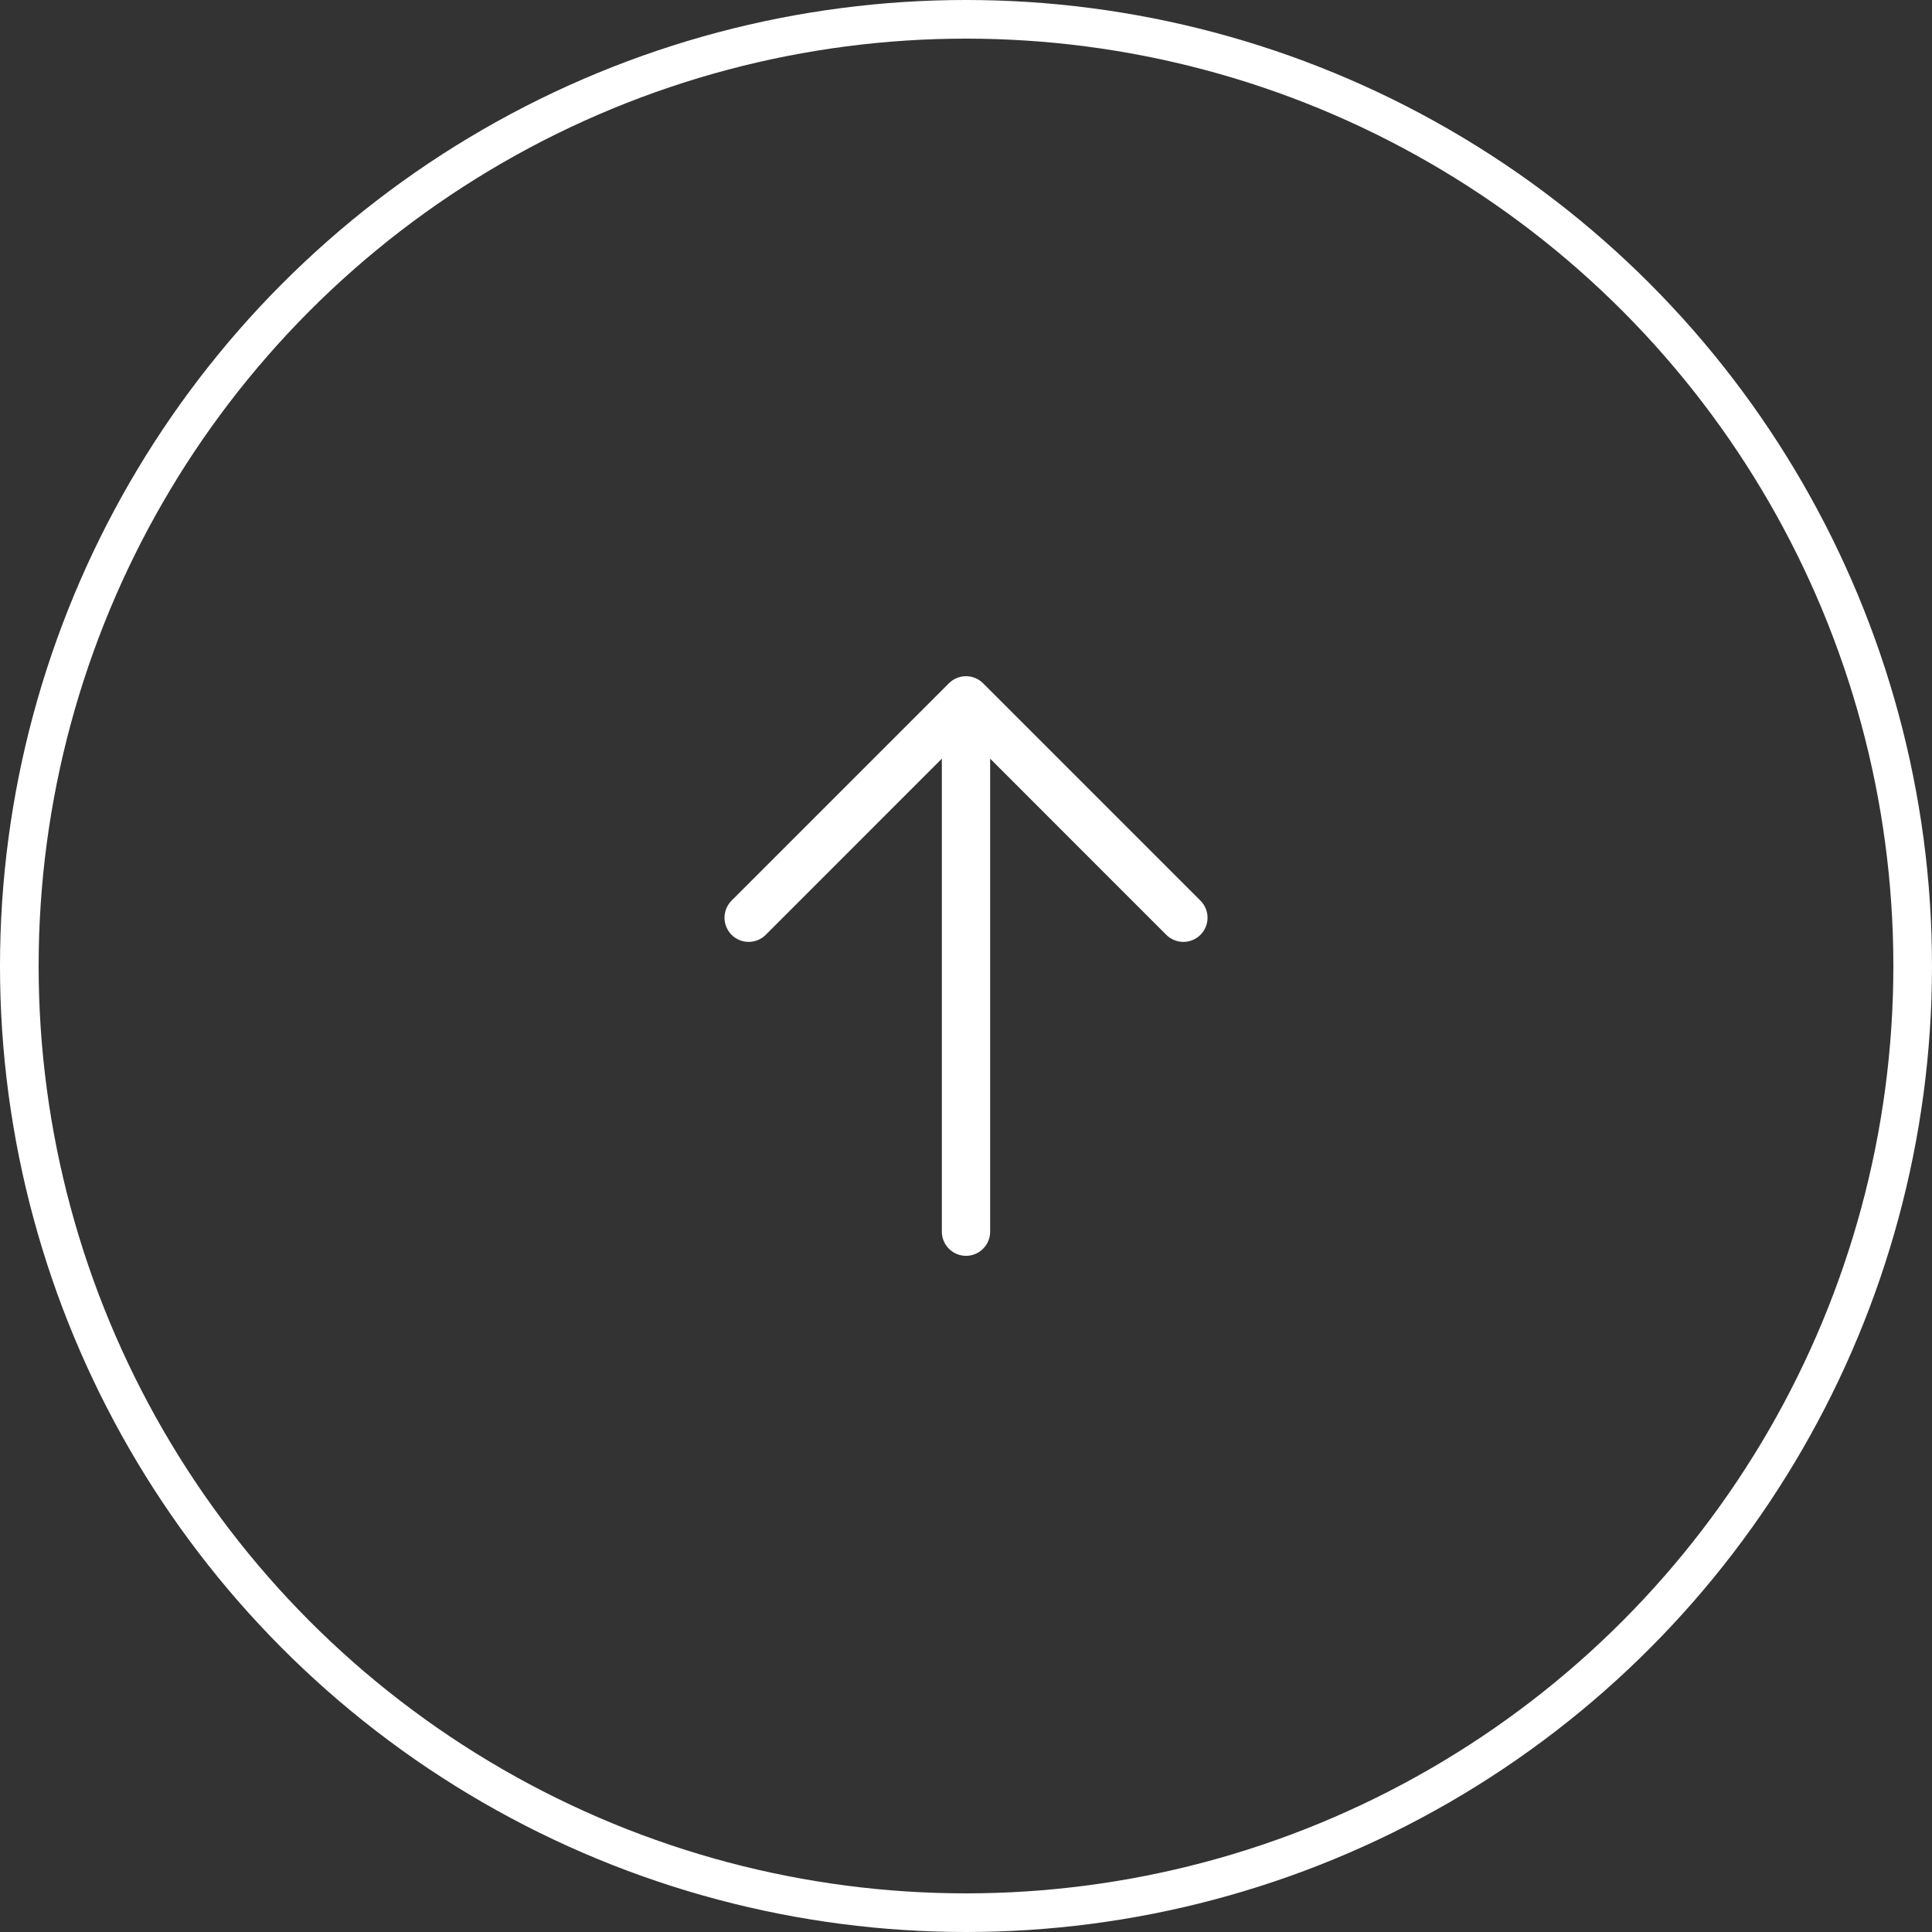
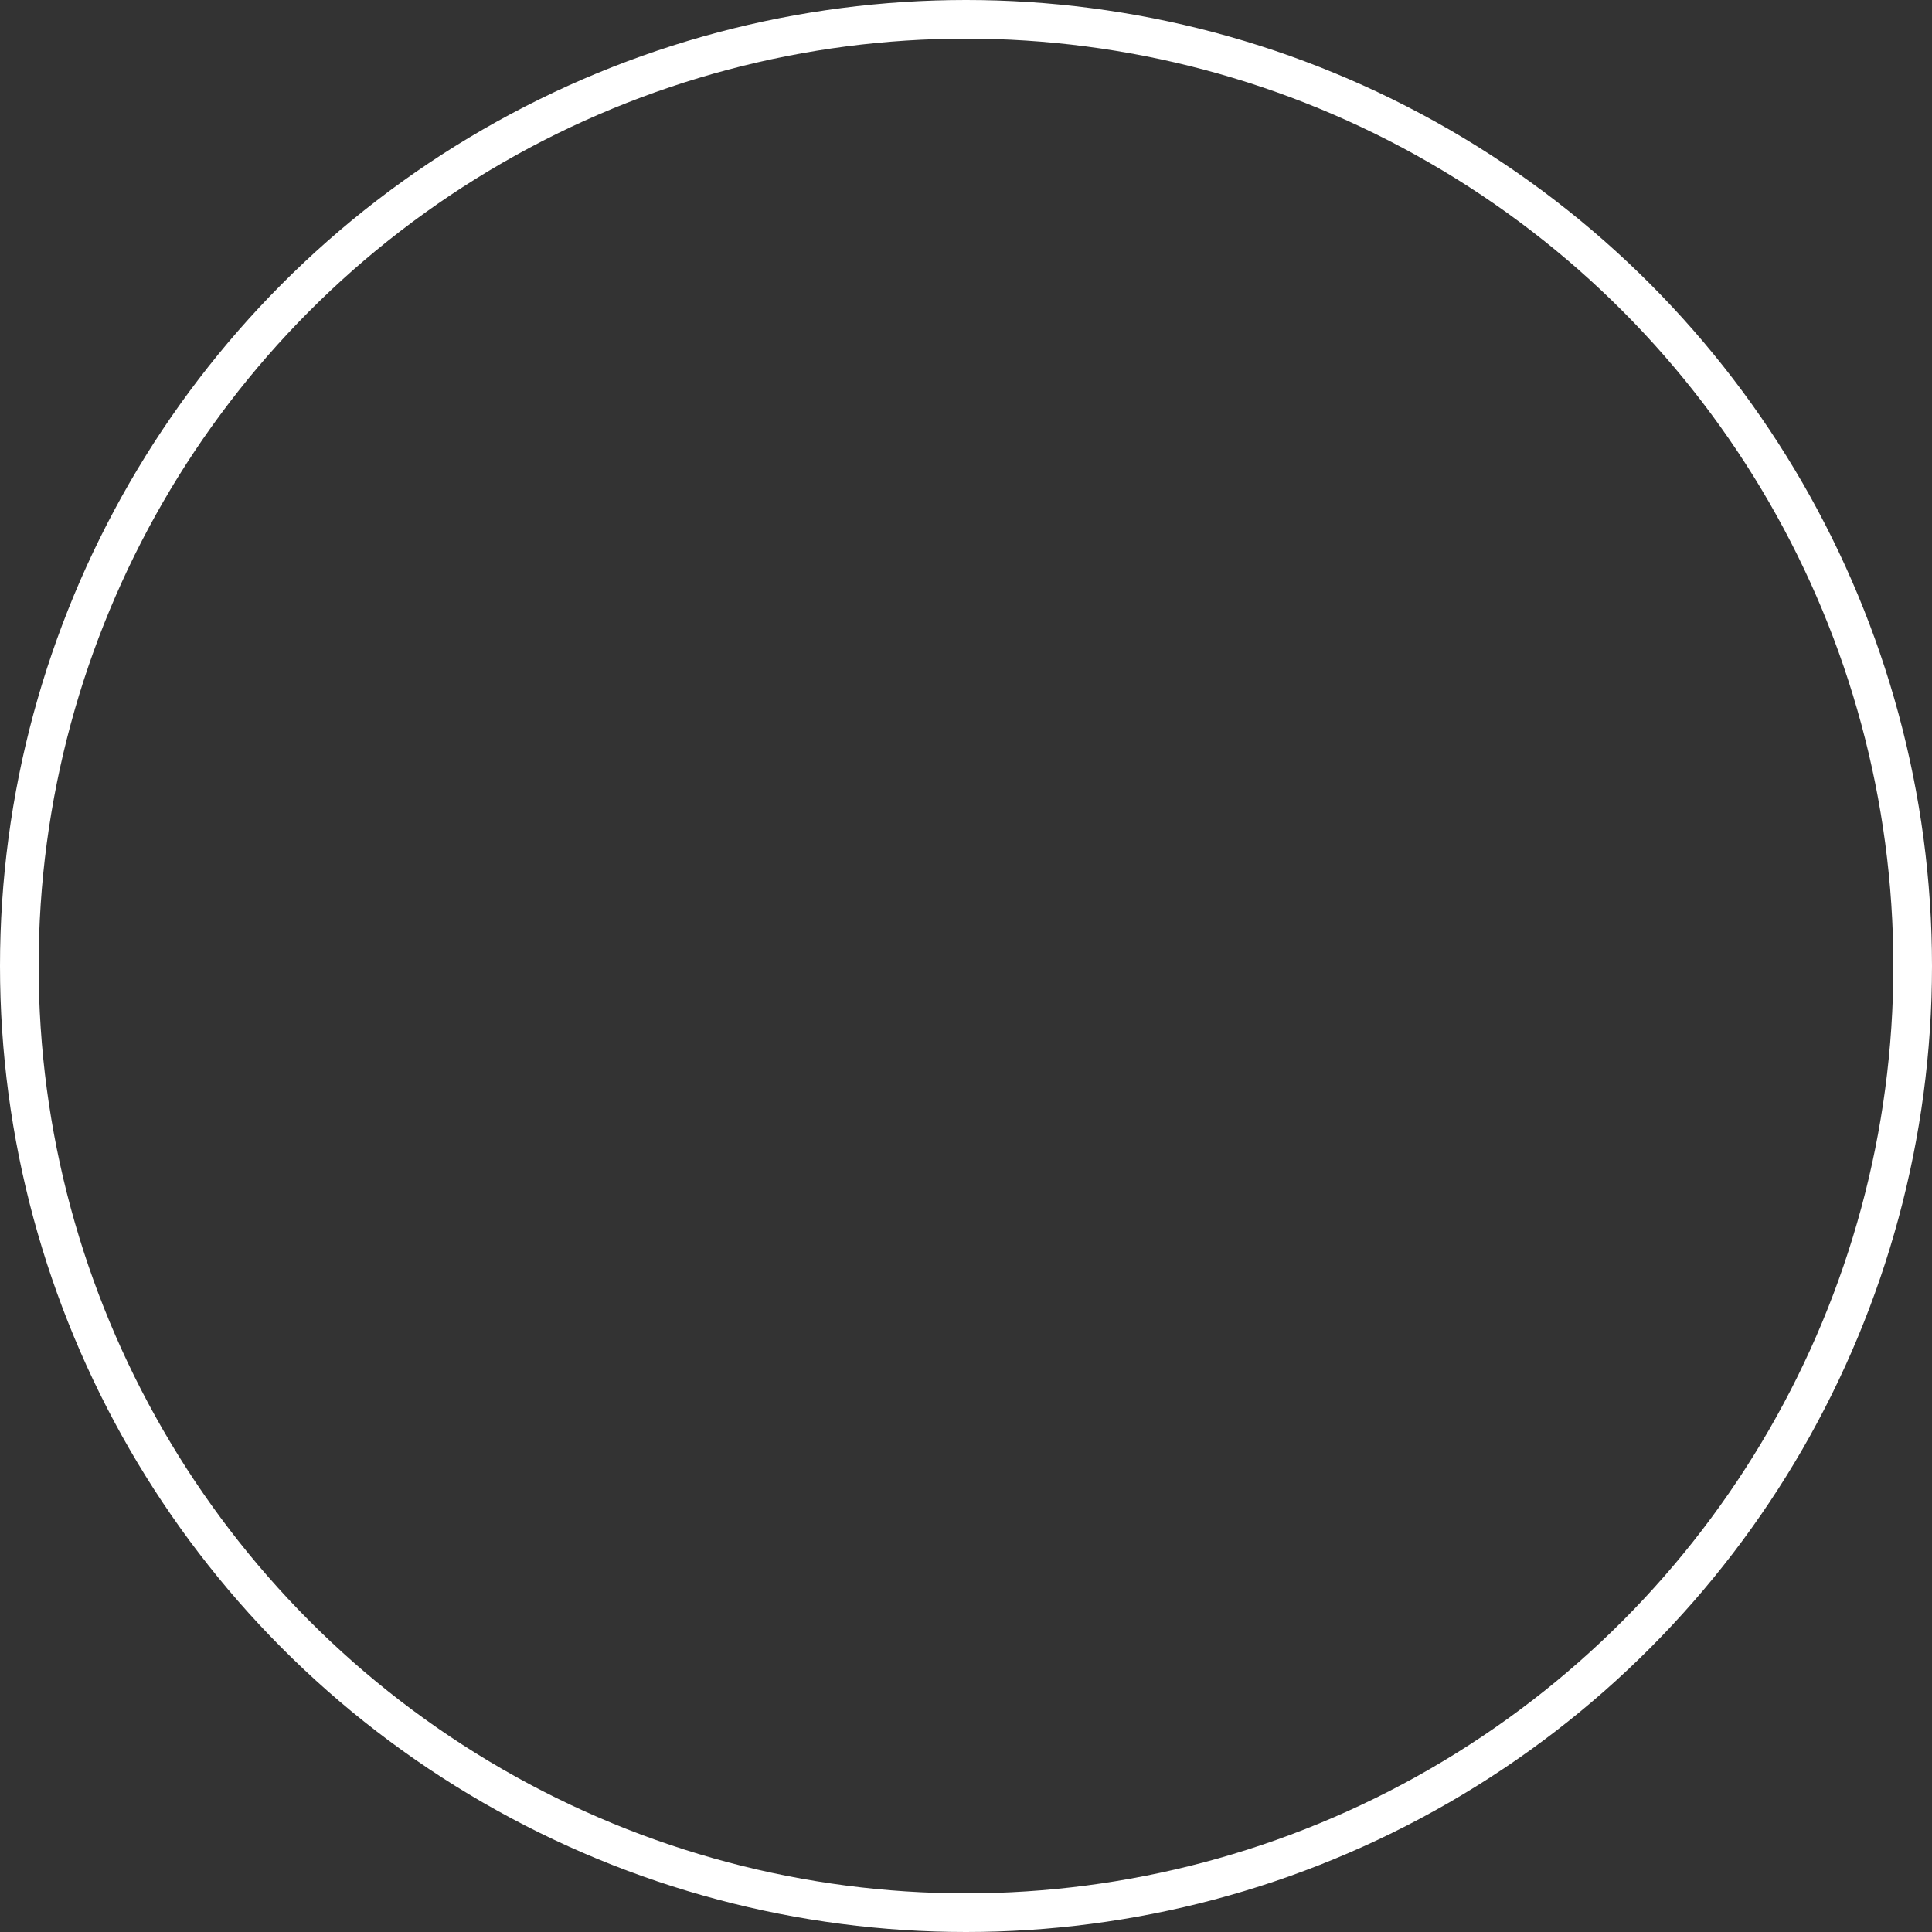
<svg xmlns="http://www.w3.org/2000/svg" width="50" height="50" viewBox="0 0 50 50" fill="none">
  <rect x="0" y="0" width="50" height="50" fill="#333333" stroke="none" />
  <circle cx="25" cy="25" r="24.5" stroke="white" />
-   <path d="M31.067 24.193C31.009 24.251 30.941 24.297 30.865 24.328C30.789 24.36 30.707 24.376 30.625 24.376C30.543 24.376 30.462 24.36 30.386 24.328C30.31 24.297 30.241 24.251 30.183 24.193L25.625 19.634V31.875C25.625 32.041 25.559 32.2 25.442 32.317C25.325 32.435 25.166 32.501 25 32.501C24.835 32.501 24.676 32.435 24.558 32.317C24.441 32.2 24.375 32.041 24.375 31.875V19.634L19.817 24.193C19.7 24.31 19.541 24.376 19.375 24.376C19.209 24.376 19.05 24.31 18.933 24.193C18.816 24.075 18.75 23.916 18.75 23.75C18.75 23.585 18.816 23.426 18.933 23.308L24.558 17.683C24.616 17.625 24.685 17.579 24.761 17.548C24.837 17.516 24.918 17.5 25 17.5C25.082 17.5 25.164 17.516 25.24 17.548C25.316 17.579 25.384 17.625 25.442 17.683L31.067 23.308C31.126 23.366 31.172 23.435 31.203 23.511C31.235 23.587 31.251 23.668 31.251 23.75C31.251 23.833 31.235 23.914 31.203 23.99C31.172 24.066 31.126 24.135 31.067 24.193Z" fill="white" />
</svg>